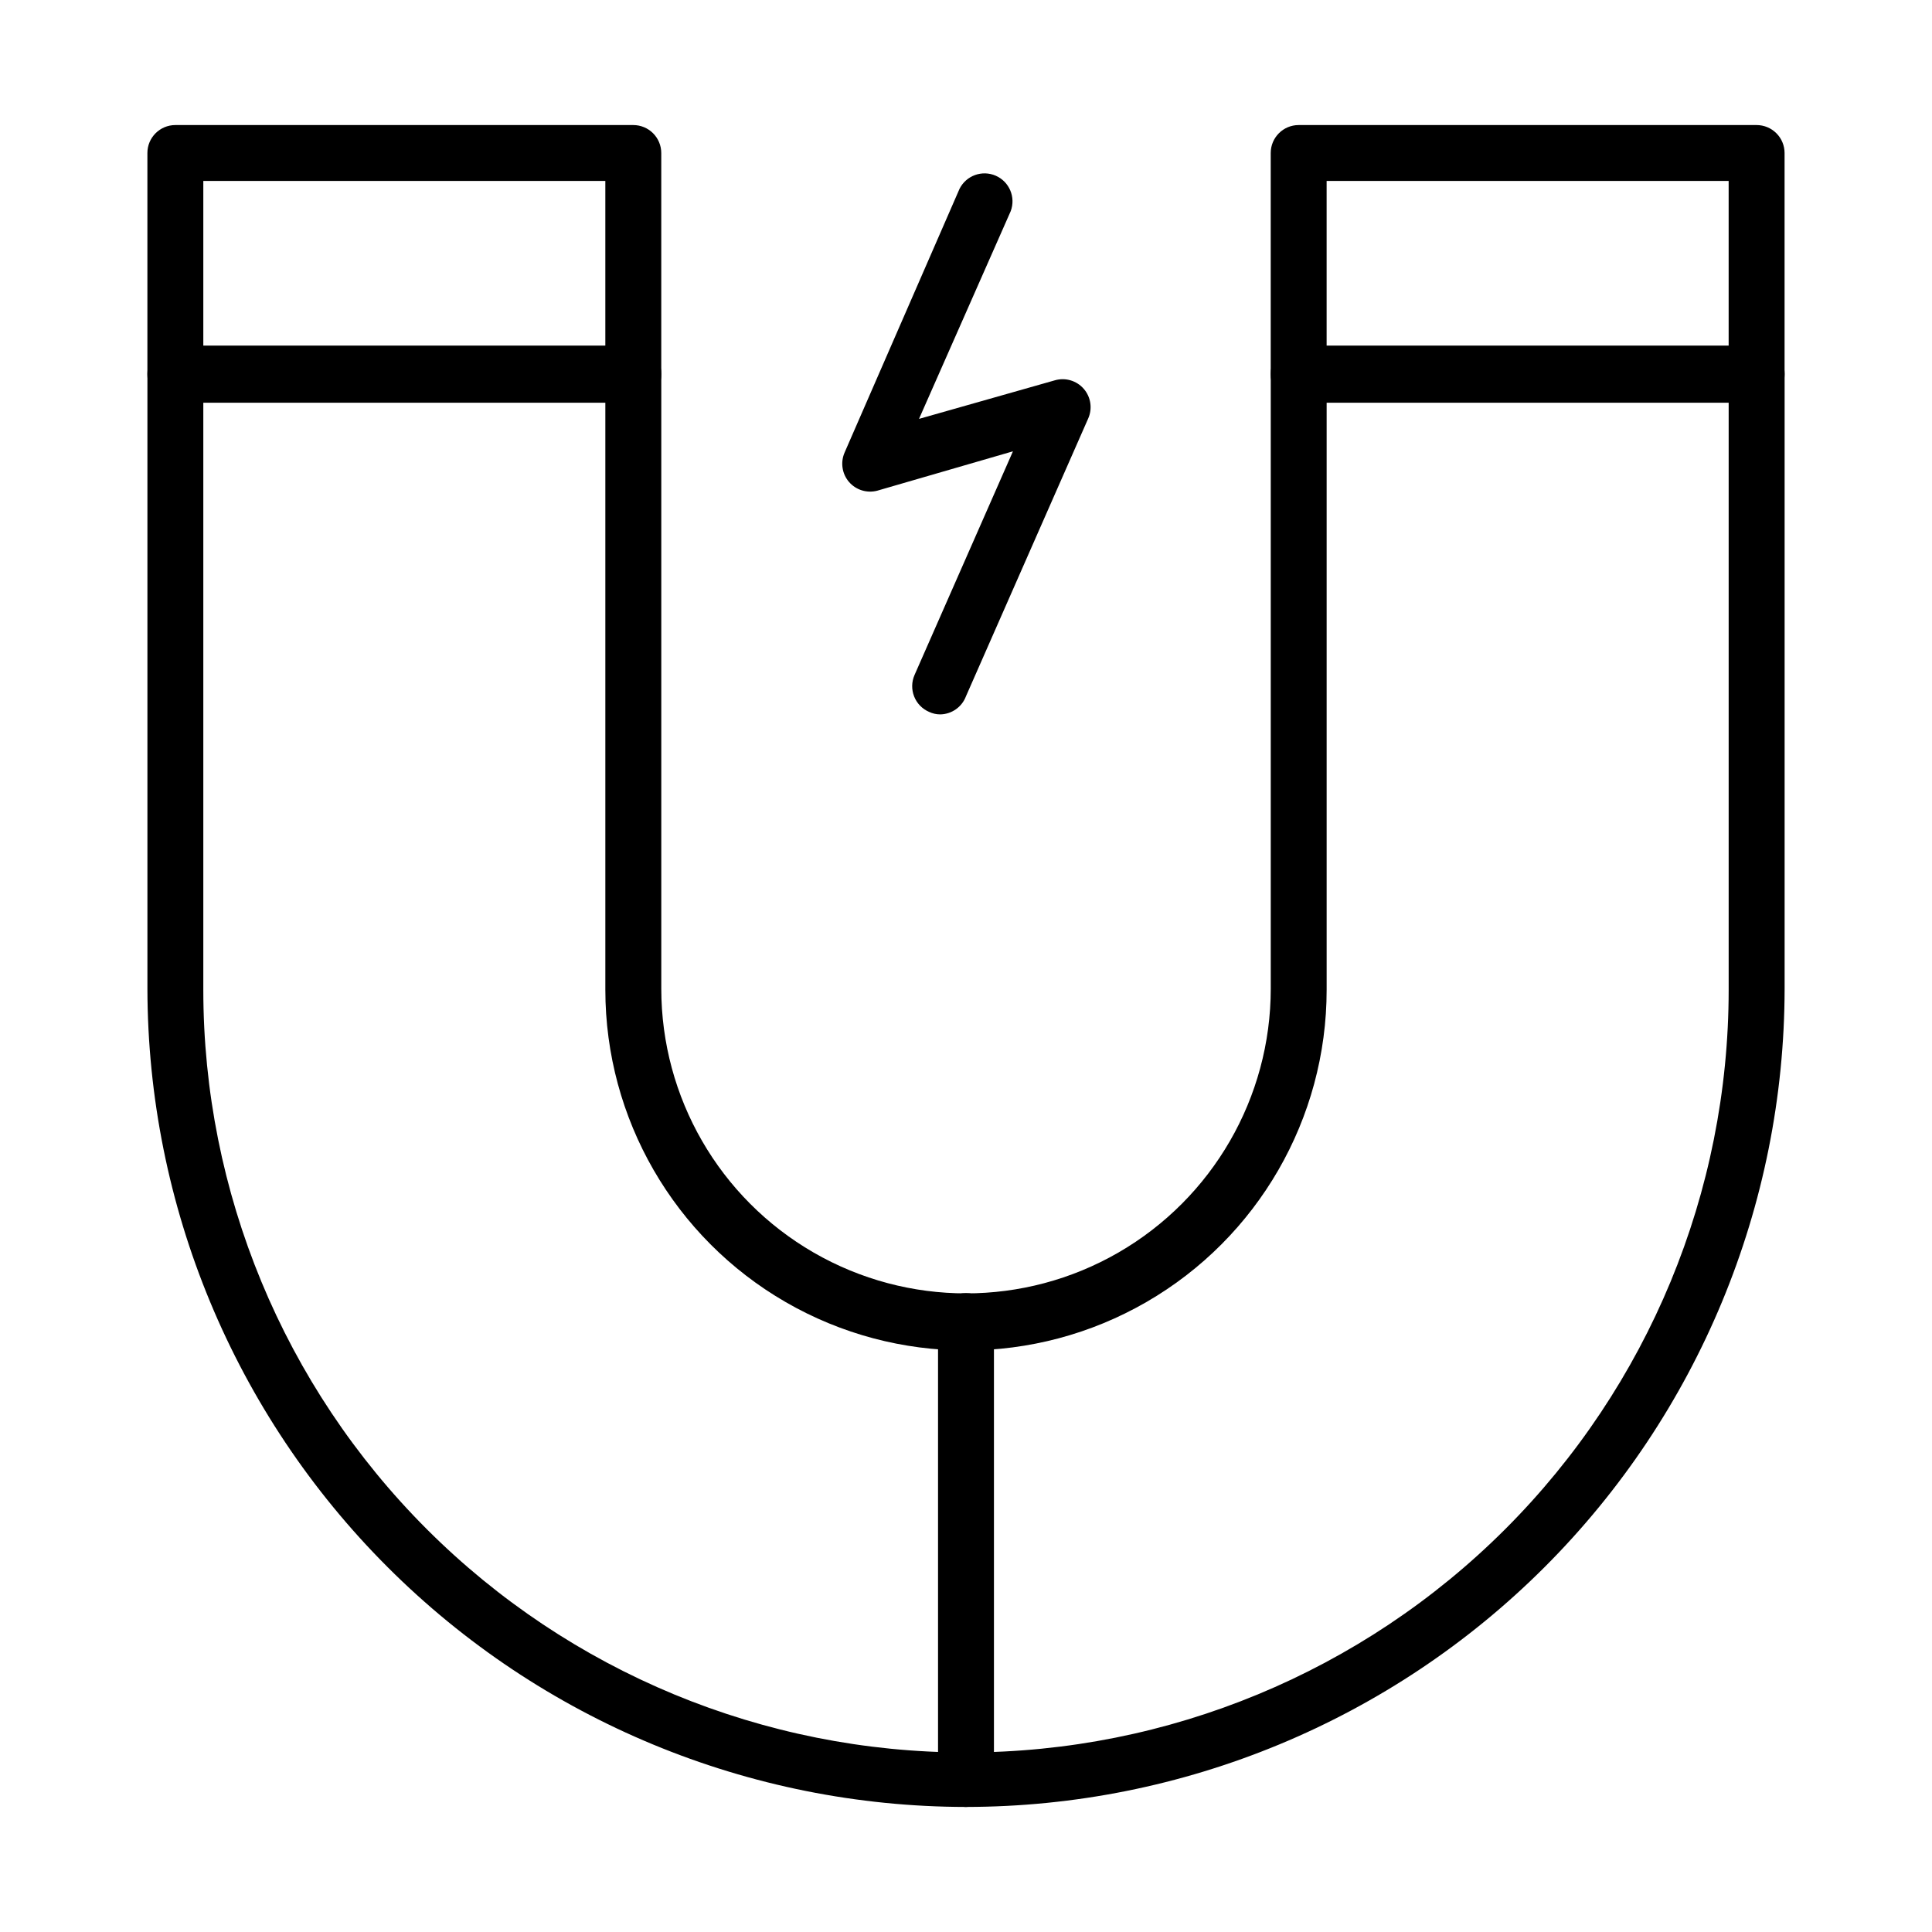
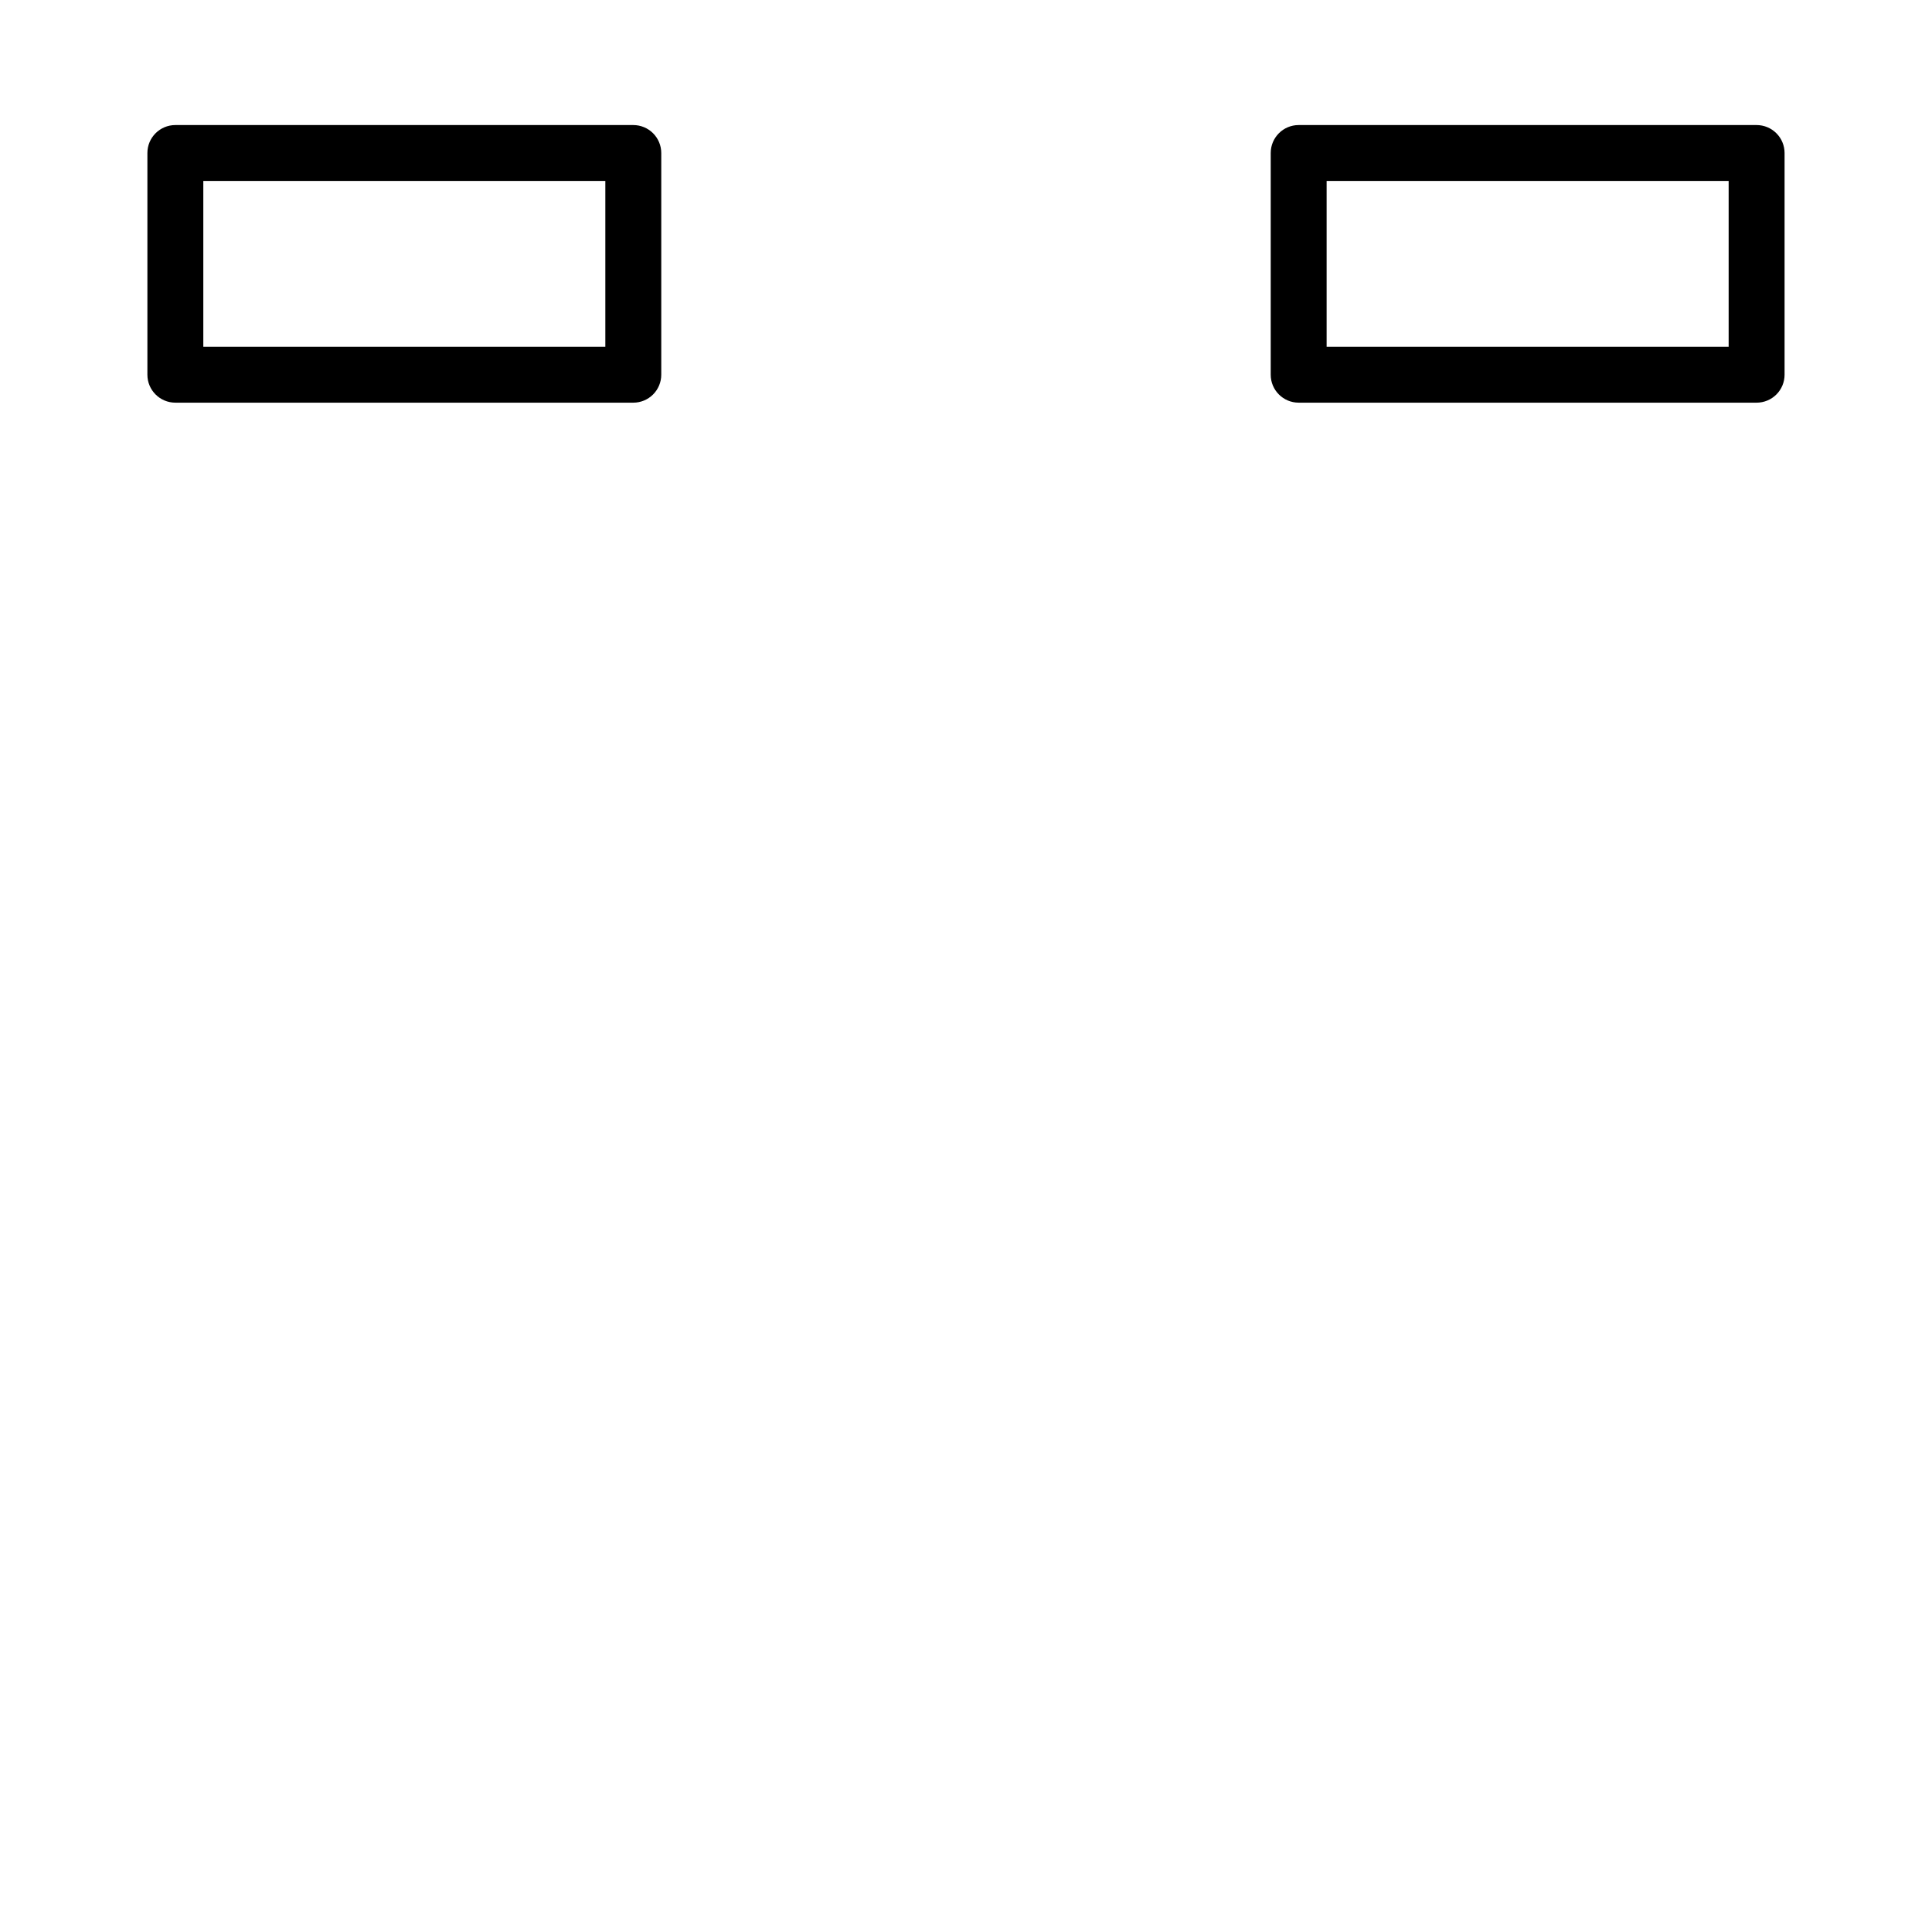
<svg xmlns="http://www.w3.org/2000/svg" fill="#000000" width="800px" height="800px" version="1.1" viewBox="144 144 512 512">
  <g>
-     <path d="m400 622.86c-57.504-0.059-112.64-22.922-153.3-63.578-40.668-40.652-63.555-95.777-63.633-153.28v-163c0-4.094 3.32-7.41 7.41-7.41h121.36c1.965 0 3.848 0.781 5.238 2.168 1.391 1.391 2.172 3.277 2.172 5.242v163c0 28.852 15.391 55.512 40.379 69.938 24.984 14.426 55.77 14.426 80.758 0 24.984-14.426 40.379-41.086 40.379-69.938v-163c0-4.094 3.316-7.41 7.406-7.41h121.36c1.965 0 3.852 0.781 5.238 2.168 1.391 1.391 2.172 3.277 2.172 5.242v163c-0.059 57.508-22.938 112.64-63.609 153.3-40.672 40.66-95.816 63.516-153.32 63.555zm-202.12-372.15v155.59c0 53.605 21.293 105.01 59.199 142.92 37.902 37.902 89.312 59.199 142.92 59.199 53.602 0 105.01-21.297 142.92-59.199 37.902-37.906 59.195-89.312 59.195-142.92v-155.59h-106.54v155.59c0 34.145-18.215 65.695-47.789 82.77-29.57 17.074-66.004 17.074-95.574 0-29.57-17.074-47.789-48.625-47.789-82.77v-155.59z" />
    <path d="m311.83 250.71h-121.36c-4.09 0-7.41-3.316-7.41-7.406v-58.754c0-4.094 3.32-7.41 7.41-7.41h121.36c1.965 0 3.848 0.781 5.238 2.172 1.391 1.387 2.172 3.273 2.172 5.238v58.754c0 1.965-0.781 3.848-2.172 5.238-1.391 1.387-3.273 2.168-5.238 2.168zm-113.95-14.816h106.54v-43.938h-106.54z" />
    <path d="m609.52 250.71h-121.36c-4.09 0-7.406-3.316-7.406-7.406v-58.754c0-4.094 3.316-7.41 7.406-7.41h121.36c1.965 0 3.852 0.781 5.238 2.172 1.391 1.387 2.172 3.273 2.172 5.238v58.754c0 1.965-0.781 3.848-2.172 5.238-1.387 1.387-3.273 2.168-5.238 2.168zm-113.95-14.816h106.54v-43.938h-106.54z" />
-     <path d="m393.18 333.32c-1.027 0.004-2.039-0.227-2.965-0.664-1.812-0.781-3.238-2.254-3.961-4.09-0.723-1.836-0.684-3.883 0.109-5.691l26.078-59.273-36.008 10.449c-2.703 0.691-5.57-0.195-7.41-2.297-1.883-2.168-2.344-5.227-1.184-7.856l30.449-69.863c1.77-3.523 5.981-5.047 9.594-3.469 3.609 1.578 5.352 5.707 3.965 9.395l-24.301 55.047 36.008-10.223c2.773-0.801 5.758 0.078 7.652 2.258 1.891 2.18 2.348 5.258 1.164 7.891l-32.375 73.574c-1.066 2.852-3.773 4.762-6.816 4.812z" />
-     <path d="m400 622.86c-4.094 0-7.41-3.316-7.41-7.406v-121.36c0-4.094 3.316-7.41 7.41-7.41 4.09 0 7.406 3.316 7.406 7.41v121.36c0 1.965-0.781 3.848-2.168 5.238-1.391 1.387-3.273 2.168-5.238 2.168z" />
  </g>
</svg>